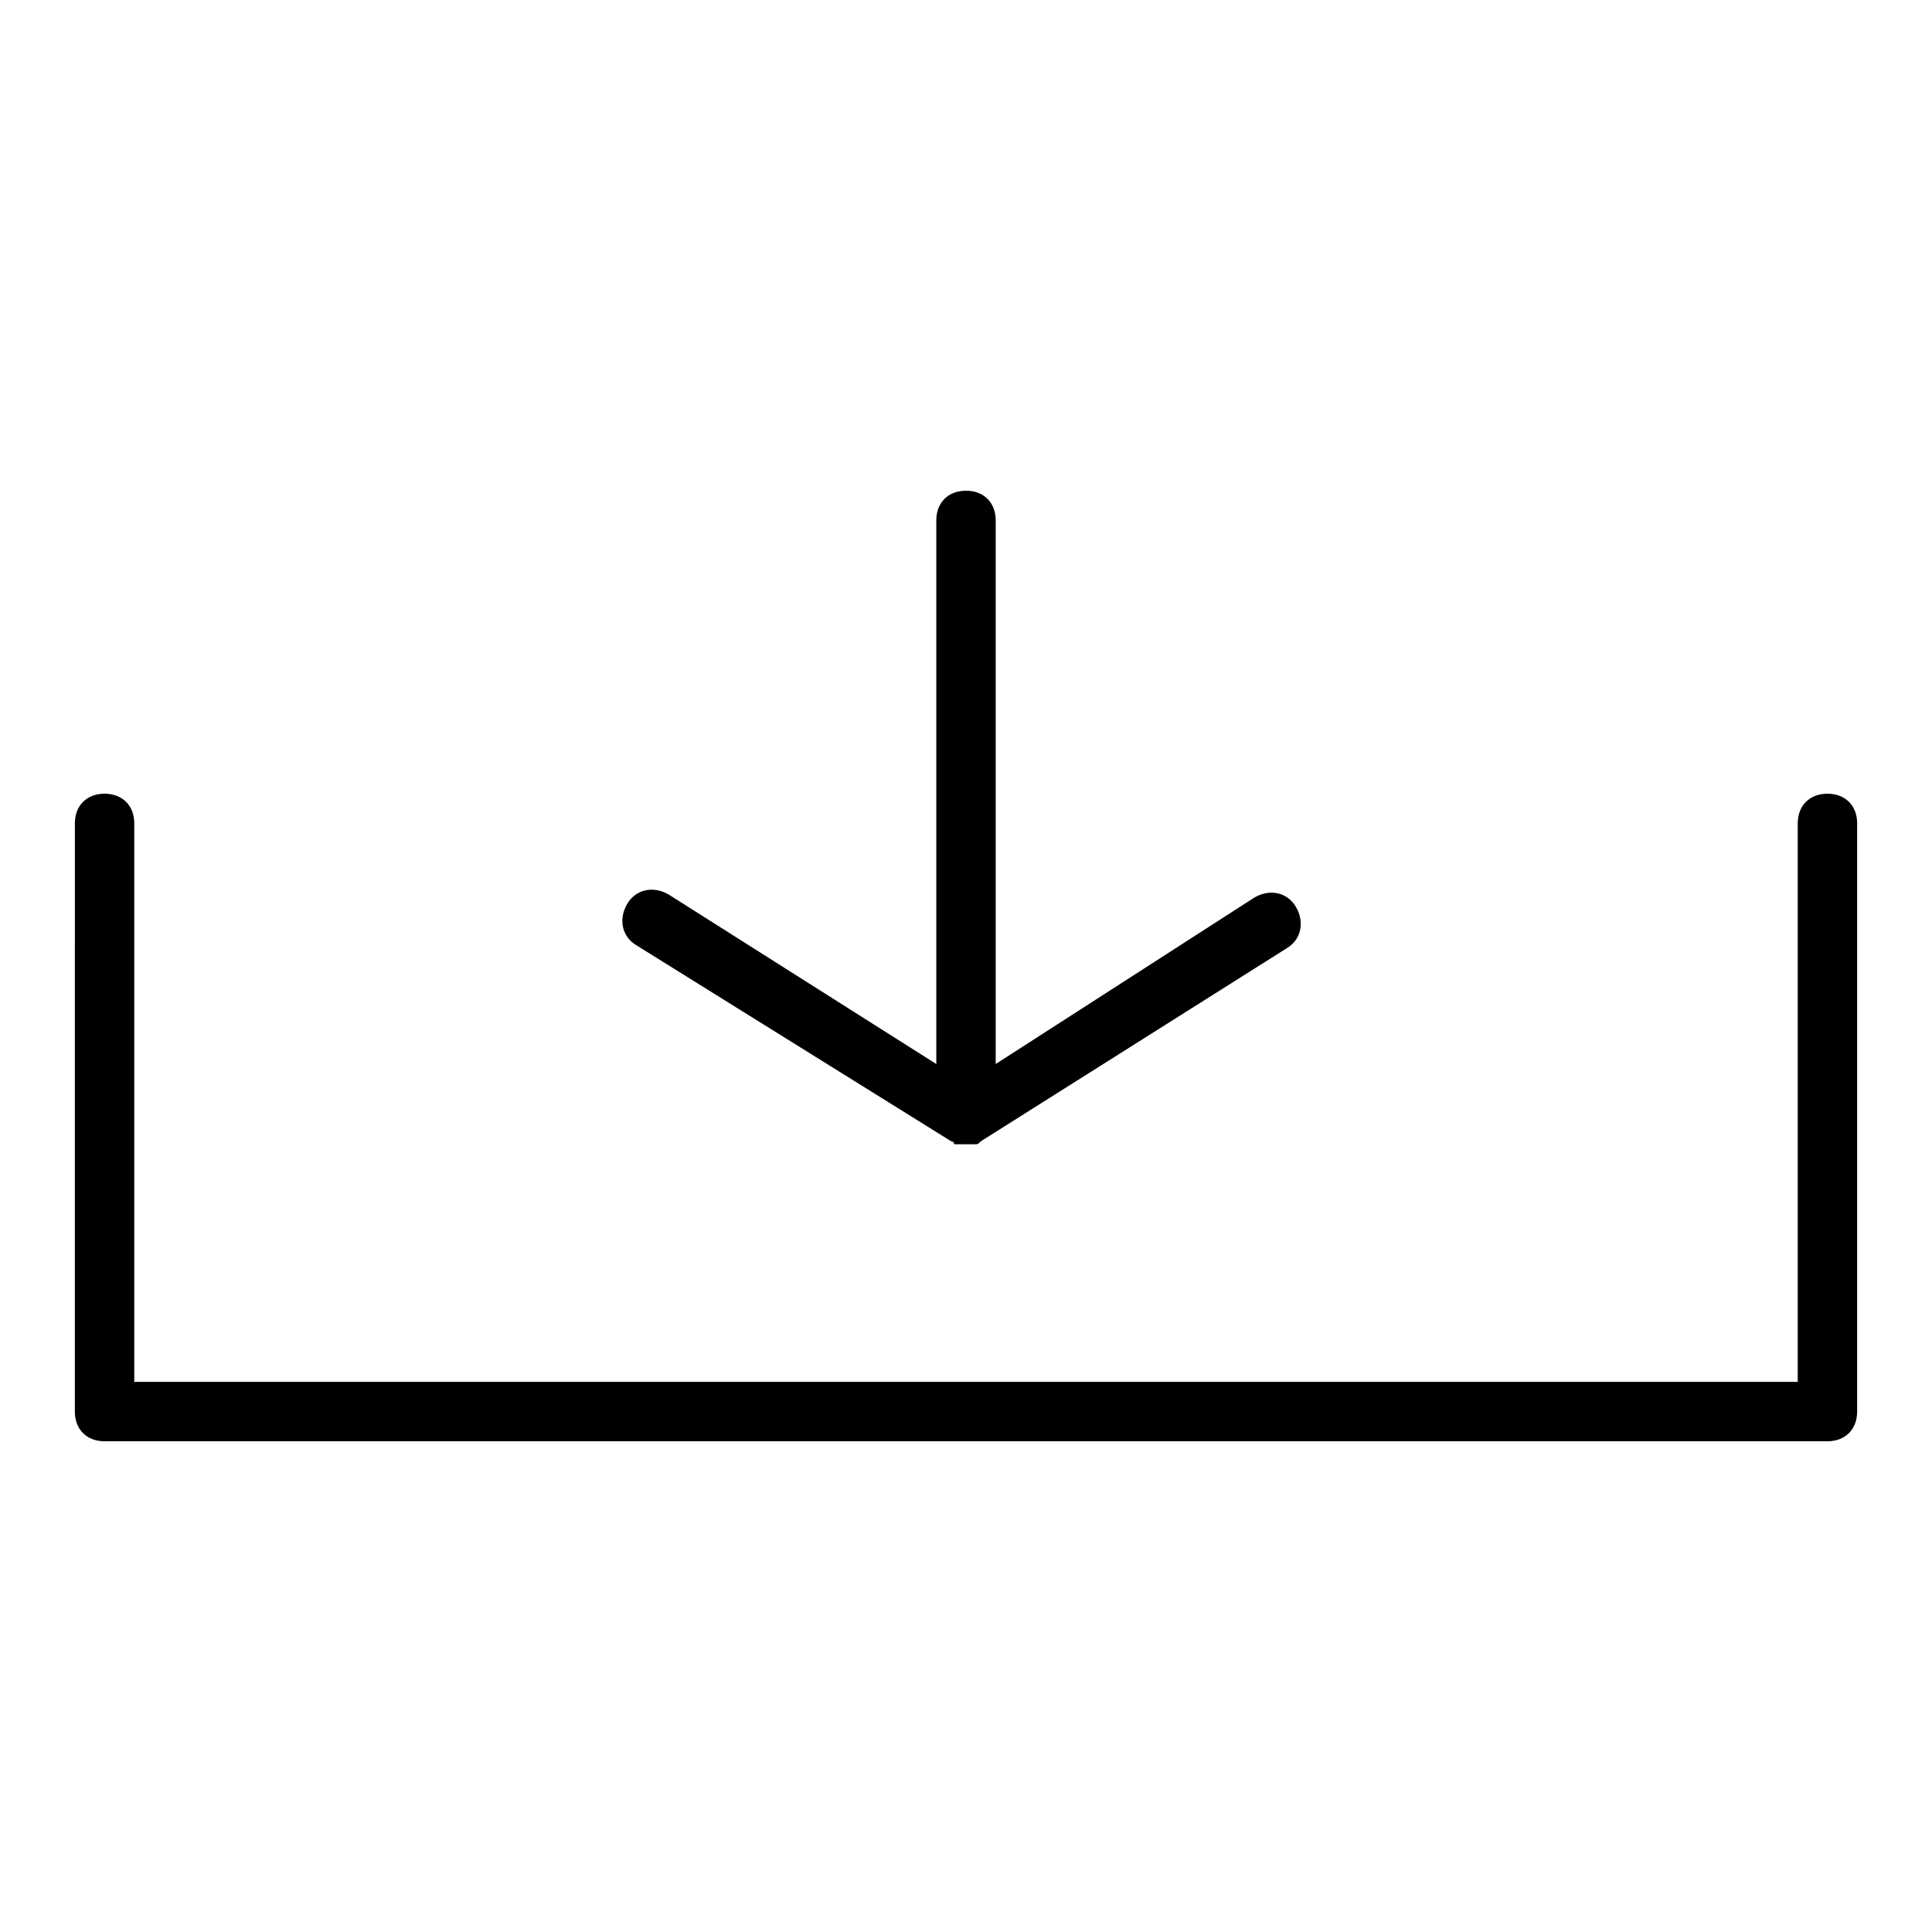
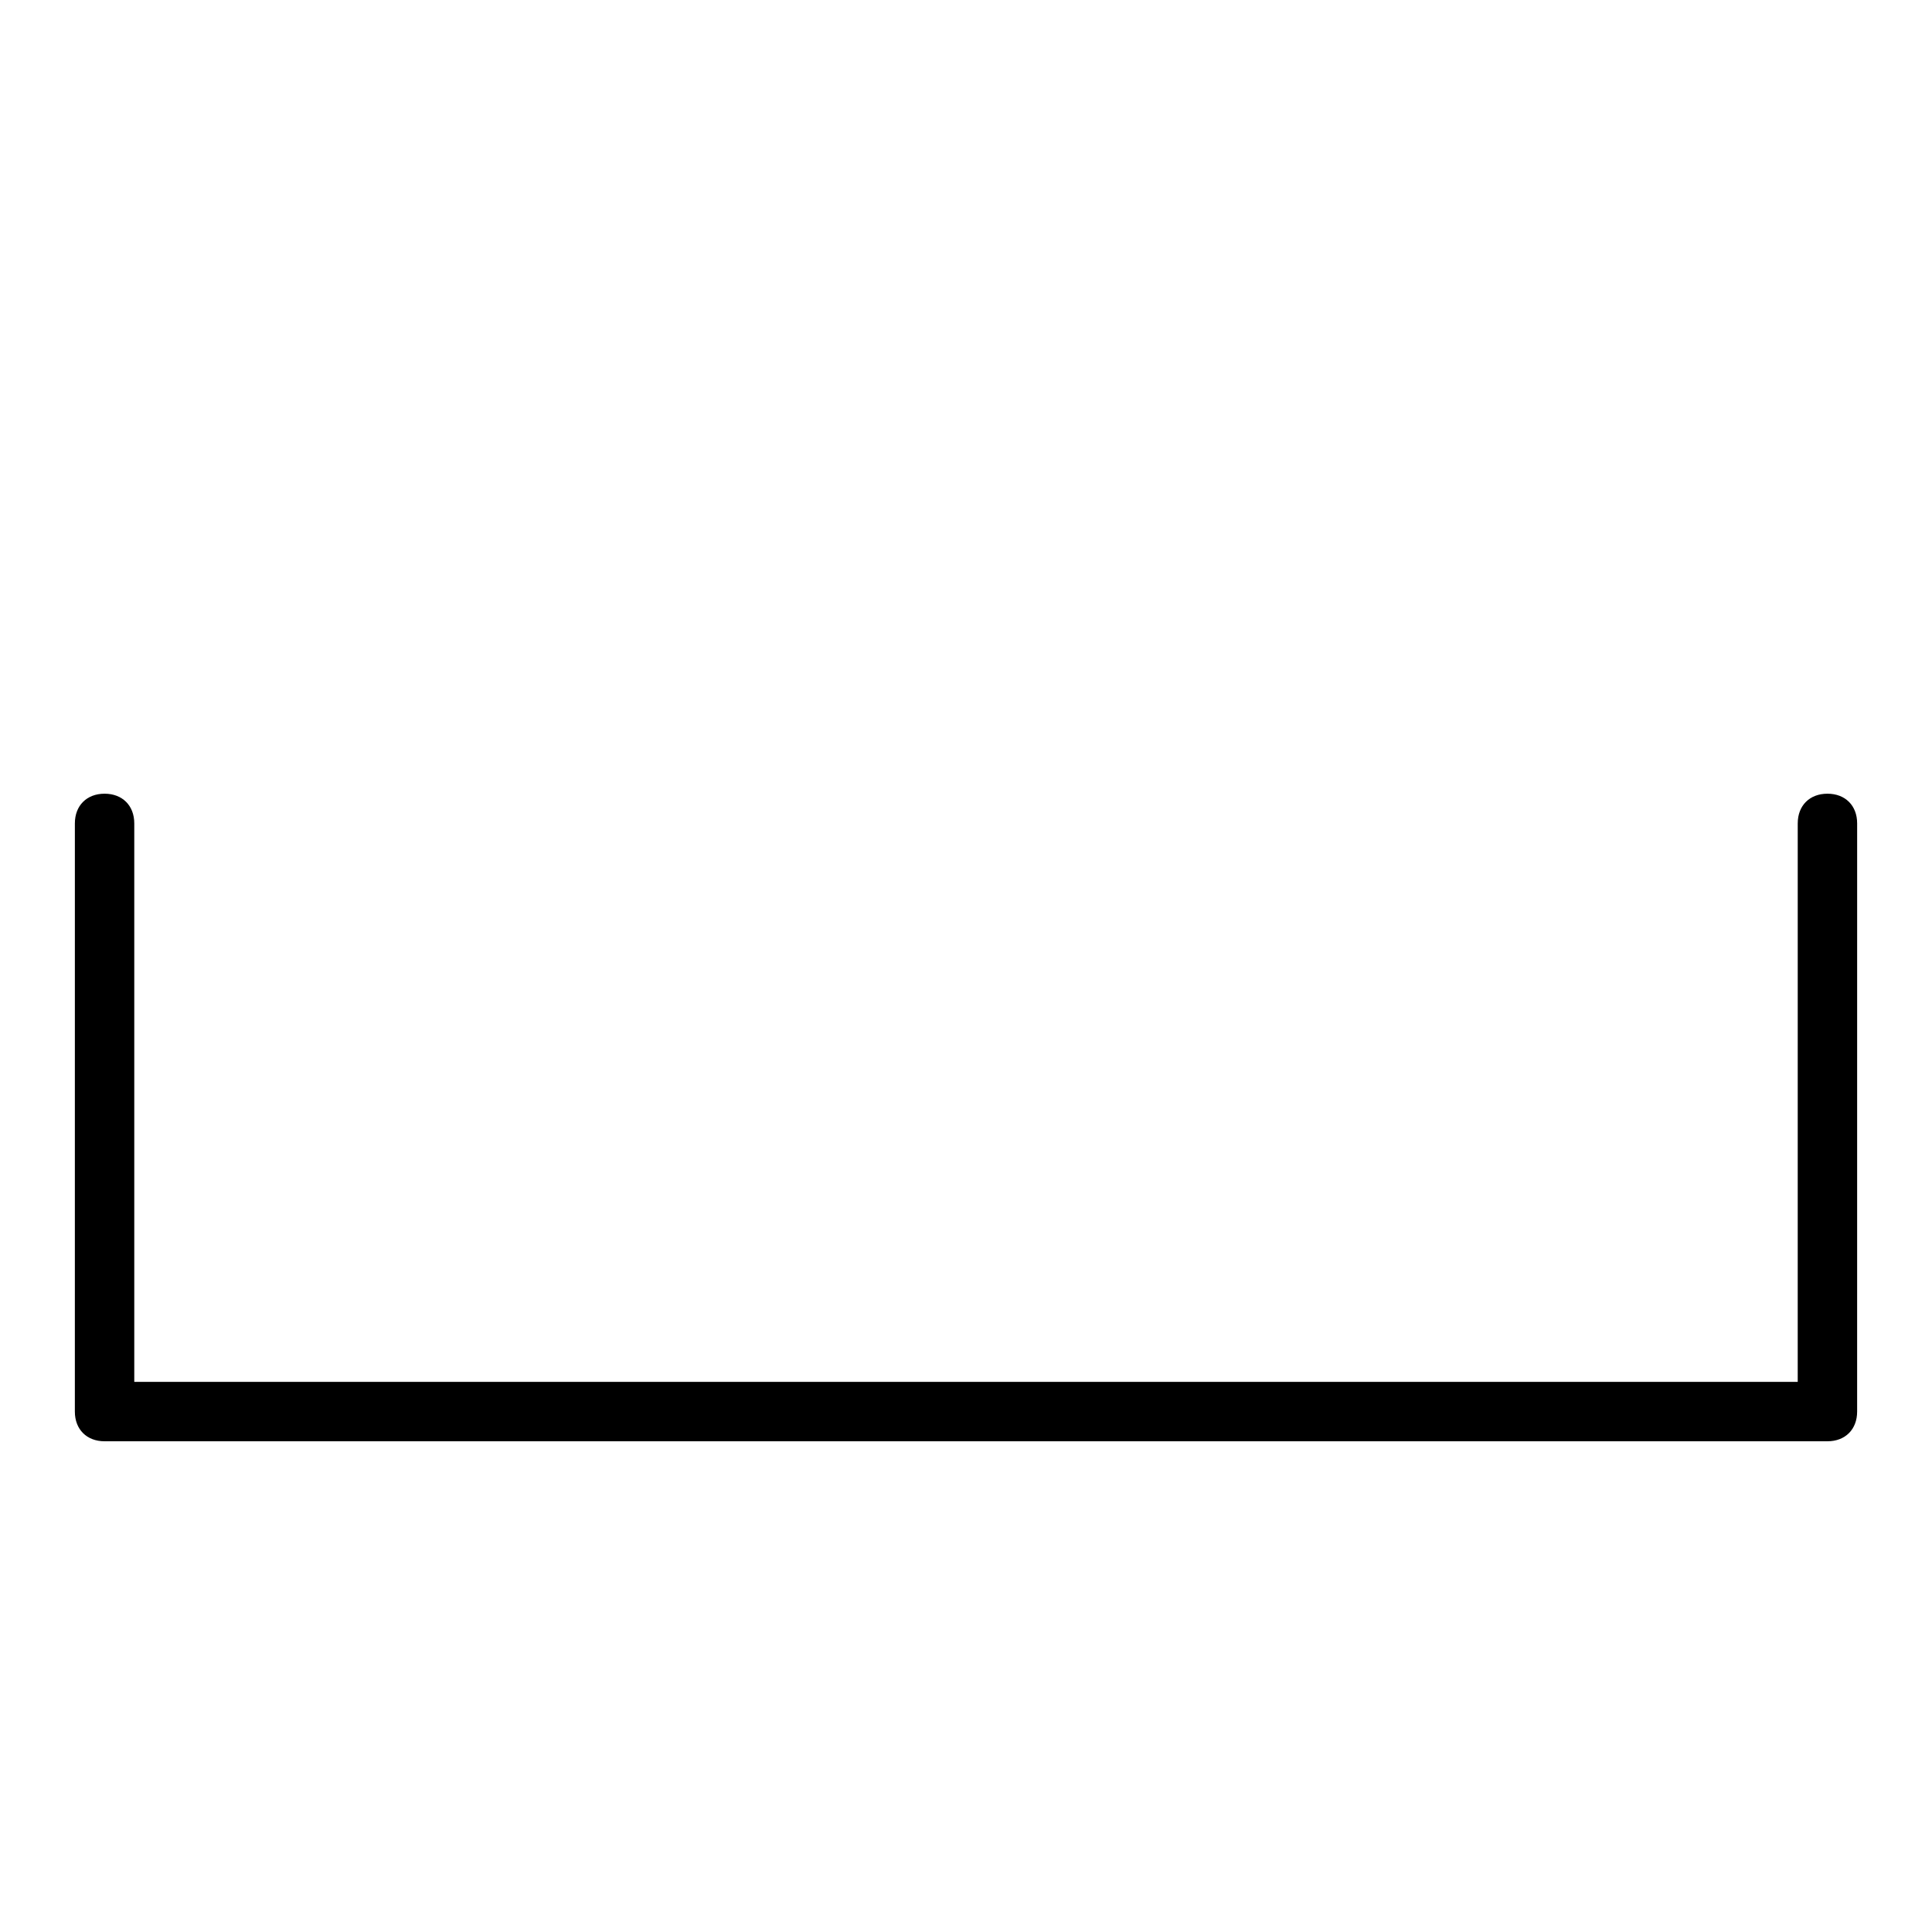
<svg xmlns="http://www.w3.org/2000/svg" fill="#000000" width="800px" height="800px" version="1.1" viewBox="144 144 512 512">
  <g>
    <path d="m628.29 354.34c-4.723 0-7.871 3.148-7.871 7.871l-0.004 148h-440.83v-148c0-4.723-3.148-7.871-7.871-7.871-4.723 0-7.871 3.148-7.871 7.871l-0.004 155.87c0 4.723 3.148 7.871 7.871 7.871h456.58c4.723 0 7.871-3.148 7.871-7.871l0.004-155.87c0-4.723-3.148-7.871-7.871-7.871z" />
-     <path d="m312.62 394.49 83.445 51.957s0.789 0 0.789 0.789h0.789 1.574 2.363 0.789c0.789 0 0.789 0 1.574-0.789l81.082-51.168c3.938-2.363 4.723-7.086 2.363-11.02-2.363-3.938-7.086-4.723-11.02-2.363l-68.496 44.082v-144.06c0-4.723-3.148-7.871-7.871-7.871s-7.871 3.148-7.871 7.871v144.06l-70.848-44.871c-3.938-2.363-8.66-1.574-11.02 2.363-2.367 3.934-1.578 8.656 2.356 11.02z" />
  </g>
</svg>